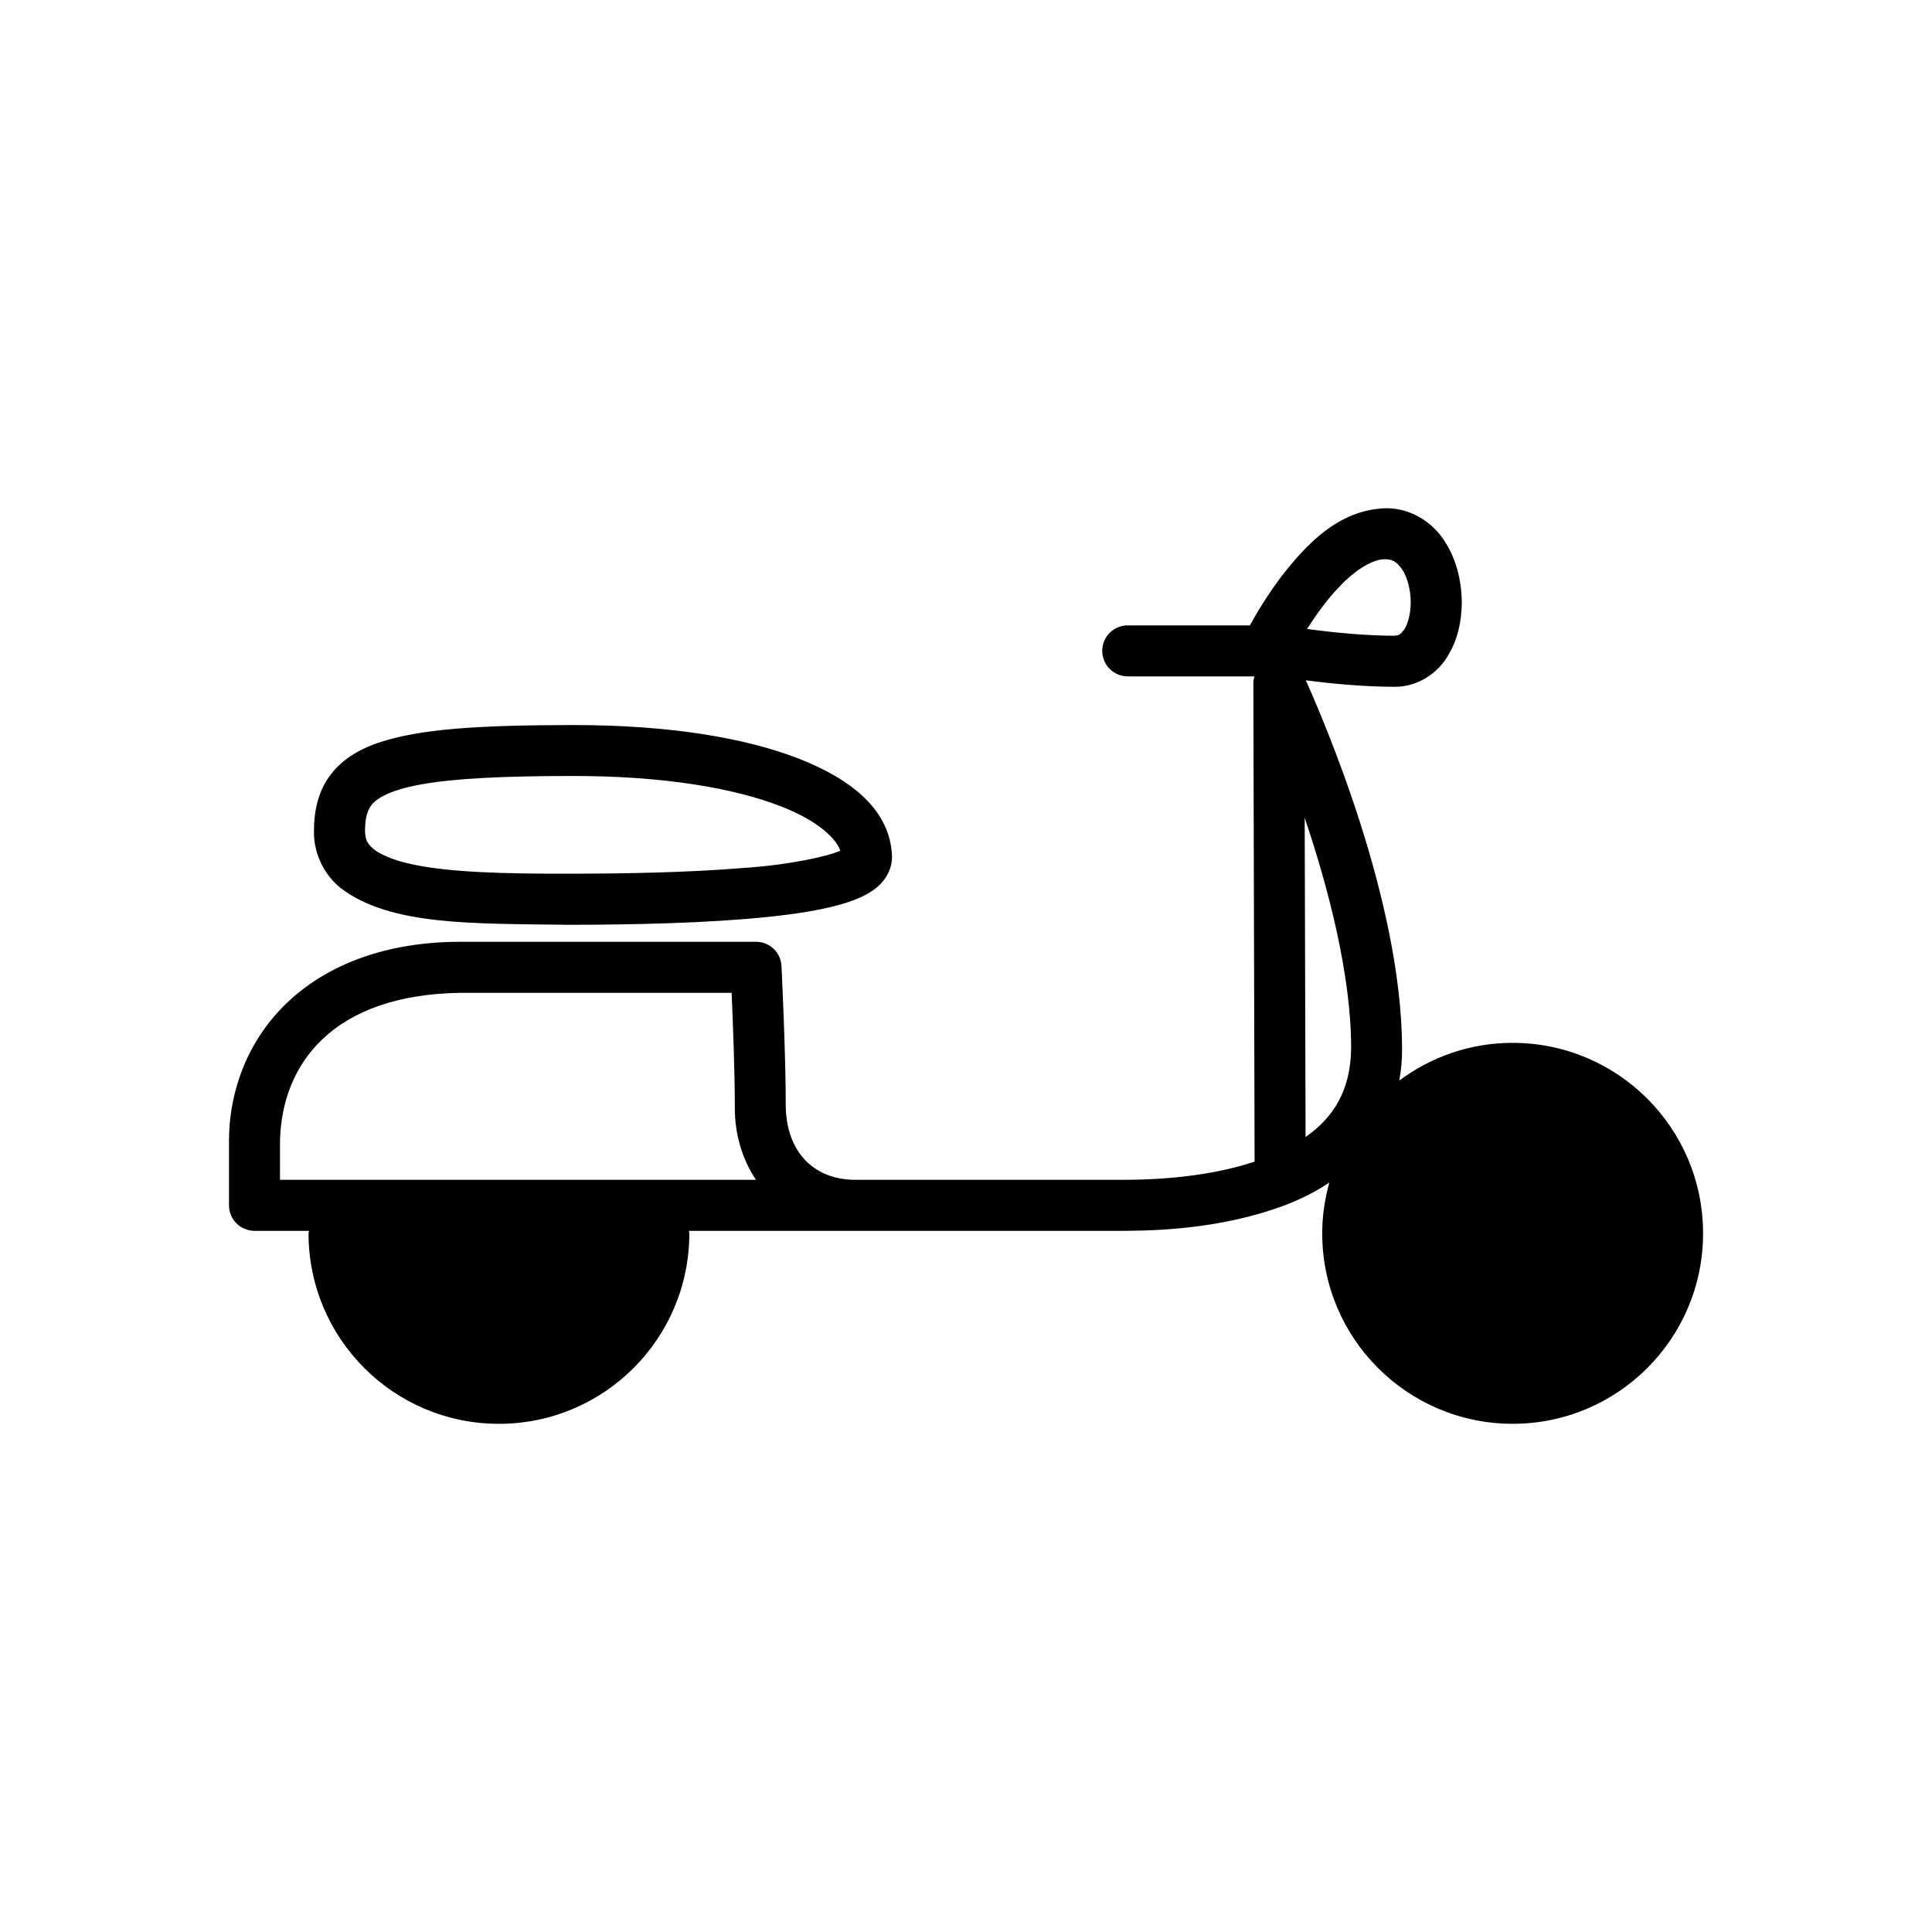
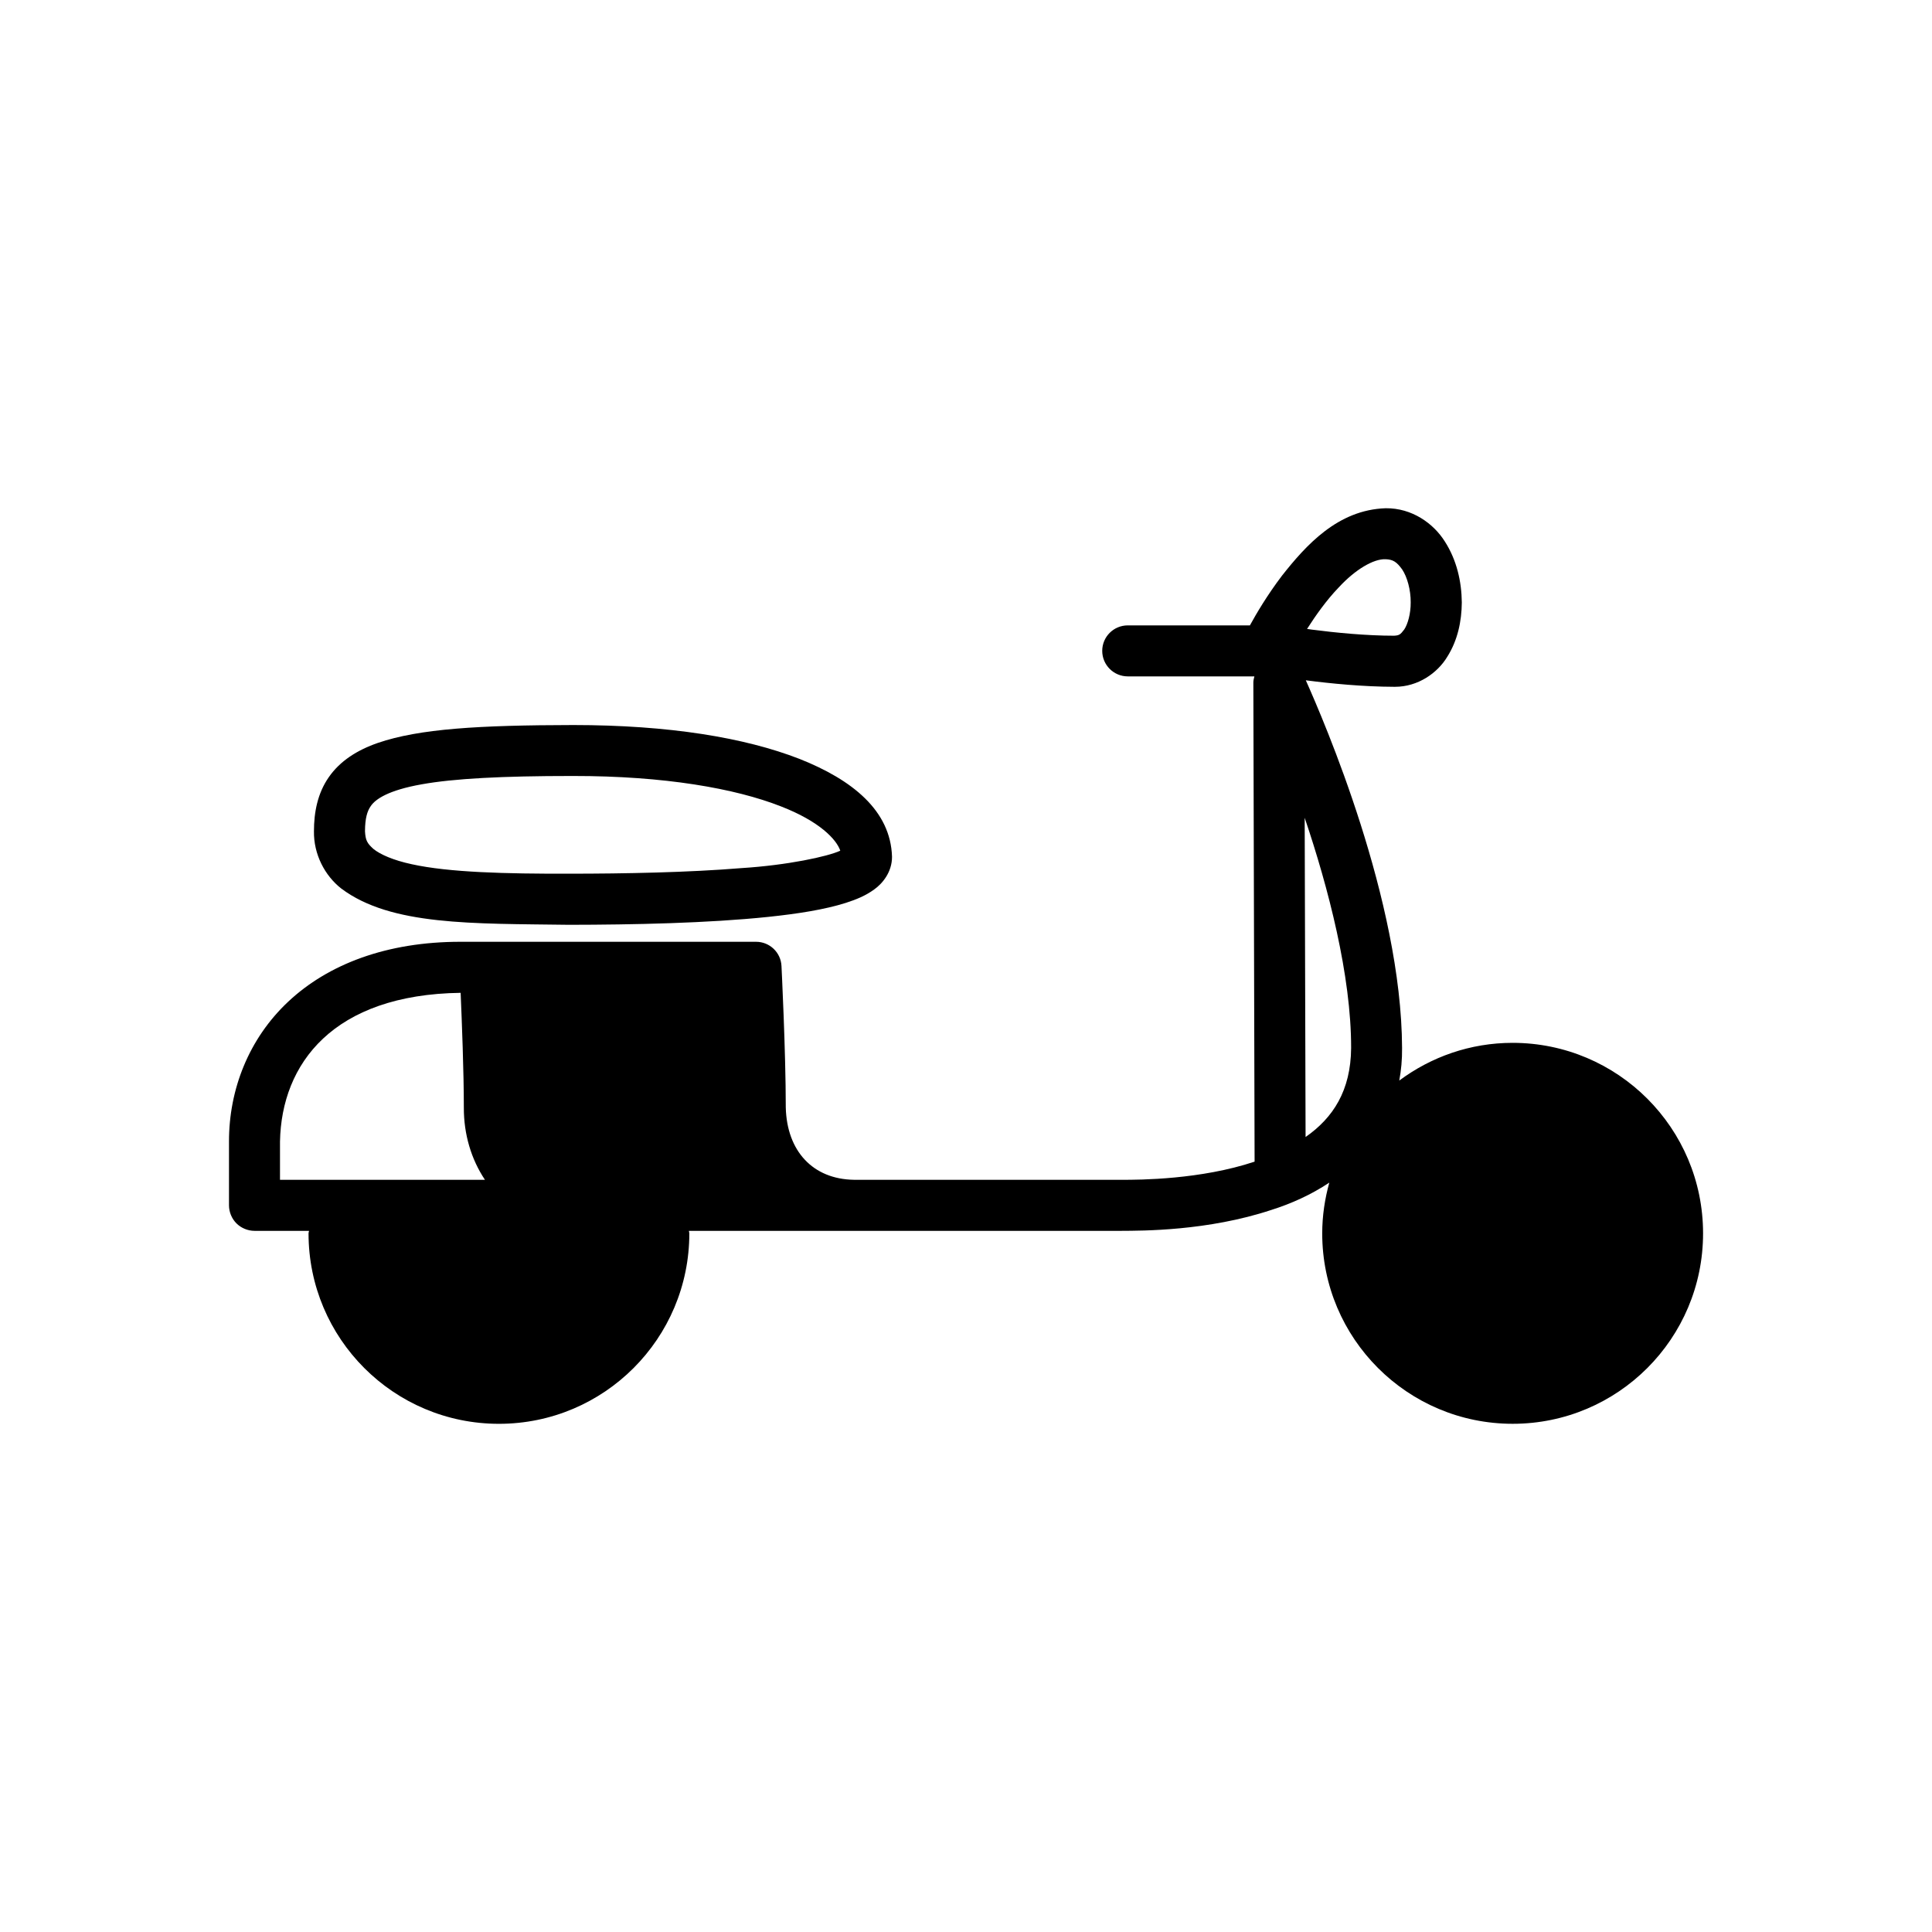
<svg xmlns="http://www.w3.org/2000/svg" fill="#000000" width="800px" height="800px" version="1.1" viewBox="144 144 512 512">
-   <path d="m234.48 379.5c13.145 9.84 34.711 9.234 60.316 9.582 17.023-0.02 36.859-0.434 52.801-2.098 8.012-0.84 14.977-1.953 20.512-3.699 2.801-0.902 5.262-1.895 7.57-3.578 2.168-1.547 4.731-4.578 4.715-8.664-0.371-12.227-10.508-20.383-24.551-25.941-14.426-5.613-34.516-8.961-59.934-8.961-25.02 0.039-40.773 0.977-51.762 4.734-5.481 1.895-10.055 4.793-13.035 9.117-2.973 4.281-3.91 9.316-3.91 14.297-0.098 6.07 2.856 11.77 7.277 15.211zm7.75-21.84c1.23-1.879 4.695-4.242 13.504-5.805 8.57-1.547 21.539-2.211 39.734-2.211h0.449c24.184-0.02 42.93 3.305 54.996 8.039 10.293 3.988 14.758 8.766 15.77 11.758-3.305 1.547-14.02 3.848-26.137 4.613-14.105 1.16-30.988 1.484-45.746 1.484-16.801 0.039-31.77-0.328-41.656-2.504-4.934-1.055-8.402-2.606-10.172-4.047-1.703-1.527-2.109-2.312-2.246-4.699 0.016-3.457 0.602-5.336 1.504-6.629zm302.64 62.703c-11.27 0-21.637 3.738-30.051 9.996 0.508-2.719 0.777-5.578 0.742-8.629-0.133-39.105-20.723-86.707-25.508-97.445 6.613 0.863 15.199 1.703 23.418 1.723h0.227c6.051 0 11.234-3.621 13.836-7.945 2.762-4.363 3.82-9.406 3.859-14.418-0.059-5.559-1.355-11.246-4.481-16.121-3.023-4.832-8.746-8.918-15.695-8.836-12.734 0.406-21.164 9.875-27.484 17.879-3.879 5.109-6.793 10.055-8.496 13.164h-32.359c-3.742 0-6.777 3.012-6.777 6.75 0 3.734 3.031 6.766 6.777 6.766h33.547c-0.137 0.527-0.277 1.059-0.277 1.648l0.332 126.95c-14.262 4.75-30.406 4.832-35.258 4.812h-57.629l-13.312-0.004c-10.898-0.176-17.746-7.629-18.043-19.133 0-14.941-1.137-37.465-1.137-37.523-0.176-3.598-3.129-6.418-6.746-6.418h-78.277c-19.637-0.016-35.156 5.977-45.68 15.852-10.5 9.84-15.734 23.34-15.715 37.094v16.883c0 1.785 0.73 3.547 1.98 4.797s3.023 1.977 4.777 1.977h14.461c-0.039 0.23-0.137 0.43-0.137 0.664 0 27.879 22.57 50.477 50.457 50.477 27.887 0 50.457-22.598 50.457-50.477 0-0.23-0.102-0.43-0.117-0.664h43.629 0.102 13.324 57.629c5.246-0.035 22.754 0.082 39.734-5.559 5.164-1.629 10.449-3.988 15.301-7.219-1.188 4.281-1.879 8.781-1.879 13.457 0 27.855 22.602 50.457 50.48 50.457 27.887-0.004 50.449-22.602 50.449-50.461 0-27.895-22.586-50.477-50.461-50.496zm-46.129-120.65c4.438-4.832 9.332-7.668 12.48-7.512 1.941 0.082 2.891 0.672 4.363 2.699 1.352 2.016 2.289 5.461 2.266 8.742 0.02 2.957-0.762 5.734-1.703 7.164-1.074 1.426-1.367 1.566-2.676 1.664-7.441 0-15.578-0.801-21.84-1.621-0.43-0.055-0.84-0.117-1.246-0.176 2.231-3.5 5.121-7.598 8.355-10.961zm-280.54 156.95v-10.133c0.387-20.66 14.086-38.969 47.871-39.422h71.816c0.332 7.727 0.848 20.859 0.848 30.422-0.02 7.062 1.961 13.699 5.598 19.133zm271.79-11.344-0.238-84.602c6.258 18.484 12.344 41.848 12.309 61.02-0.094 11.293-4.769 18.492-12.07 23.582z" />
+   <path d="m234.48 379.5c13.145 9.84 34.711 9.234 60.316 9.582 17.023-0.02 36.859-0.434 52.801-2.098 8.012-0.84 14.977-1.953 20.512-3.699 2.801-0.902 5.262-1.895 7.57-3.578 2.168-1.547 4.731-4.578 4.715-8.664-0.371-12.227-10.508-20.383-24.551-25.941-14.426-5.613-34.516-8.961-59.934-8.961-25.02 0.039-40.773 0.977-51.762 4.734-5.481 1.895-10.055 4.793-13.035 9.117-2.973 4.281-3.91 9.316-3.91 14.297-0.098 6.07 2.856 11.77 7.277 15.211zm7.75-21.84c1.23-1.879 4.695-4.242 13.504-5.805 8.57-1.547 21.539-2.211 39.734-2.211h0.449c24.184-0.02 42.93 3.305 54.996 8.039 10.293 3.988 14.758 8.766 15.77 11.758-3.305 1.547-14.02 3.848-26.137 4.613-14.105 1.16-30.988 1.484-45.746 1.484-16.801 0.039-31.77-0.328-41.656-2.504-4.934-1.055-8.402-2.606-10.172-4.047-1.703-1.527-2.109-2.312-2.246-4.699 0.016-3.457 0.602-5.336 1.504-6.629zm302.64 62.703c-11.27 0-21.637 3.738-30.051 9.996 0.508-2.719 0.777-5.578 0.742-8.629-0.133-39.105-20.723-86.707-25.508-97.445 6.613 0.863 15.199 1.703 23.418 1.723h0.227c6.051 0 11.234-3.621 13.836-7.945 2.762-4.363 3.82-9.406 3.859-14.418-0.059-5.559-1.355-11.246-4.481-16.121-3.023-4.832-8.746-8.918-15.695-8.836-12.734 0.406-21.164 9.875-27.484 17.879-3.879 5.109-6.793 10.055-8.496 13.164h-32.359c-3.742 0-6.777 3.012-6.777 6.75 0 3.734 3.031 6.766 6.777 6.766h33.547c-0.137 0.527-0.277 1.059-0.277 1.648l0.332 126.95c-14.262 4.75-30.406 4.832-35.258 4.812h-57.629l-13.312-0.004c-10.898-0.176-17.746-7.629-18.043-19.133 0-14.941-1.137-37.465-1.137-37.523-0.176-3.598-3.129-6.418-6.746-6.418h-78.277c-19.637-0.016-35.156 5.977-45.68 15.852-10.5 9.84-15.734 23.34-15.715 37.094v16.883c0 1.785 0.73 3.547 1.98 4.797s3.023 1.977 4.777 1.977h14.461c-0.039 0.23-0.137 0.43-0.137 0.664 0 27.879 22.57 50.477 50.457 50.477 27.887 0 50.457-22.598 50.457-50.477 0-0.23-0.102-0.43-0.117-0.664h43.629 0.102 13.324 57.629c5.246-0.035 22.754 0.082 39.734-5.559 5.164-1.629 10.449-3.988 15.301-7.219-1.188 4.281-1.879 8.781-1.879 13.457 0 27.855 22.602 50.457 50.48 50.457 27.887-0.004 50.449-22.602 50.449-50.461 0-27.895-22.586-50.477-50.461-50.496zm-46.129-120.65c4.438-4.832 9.332-7.668 12.48-7.512 1.941 0.082 2.891 0.672 4.363 2.699 1.352 2.016 2.289 5.461 2.266 8.742 0.02 2.957-0.762 5.734-1.703 7.164-1.074 1.426-1.367 1.566-2.676 1.664-7.441 0-15.578-0.801-21.84-1.621-0.43-0.055-0.84-0.117-1.246-0.176 2.231-3.5 5.121-7.598 8.355-10.961zm-280.54 156.95v-10.133c0.387-20.66 14.086-38.969 47.871-39.422c0.332 7.727 0.848 20.859 0.848 30.422-0.02 7.062 1.961 13.699 5.598 19.133zm271.79-11.344-0.238-84.602c6.258 18.484 12.344 41.848 12.309 61.02-0.094 11.293-4.769 18.492-12.07 23.582z" />
</svg>